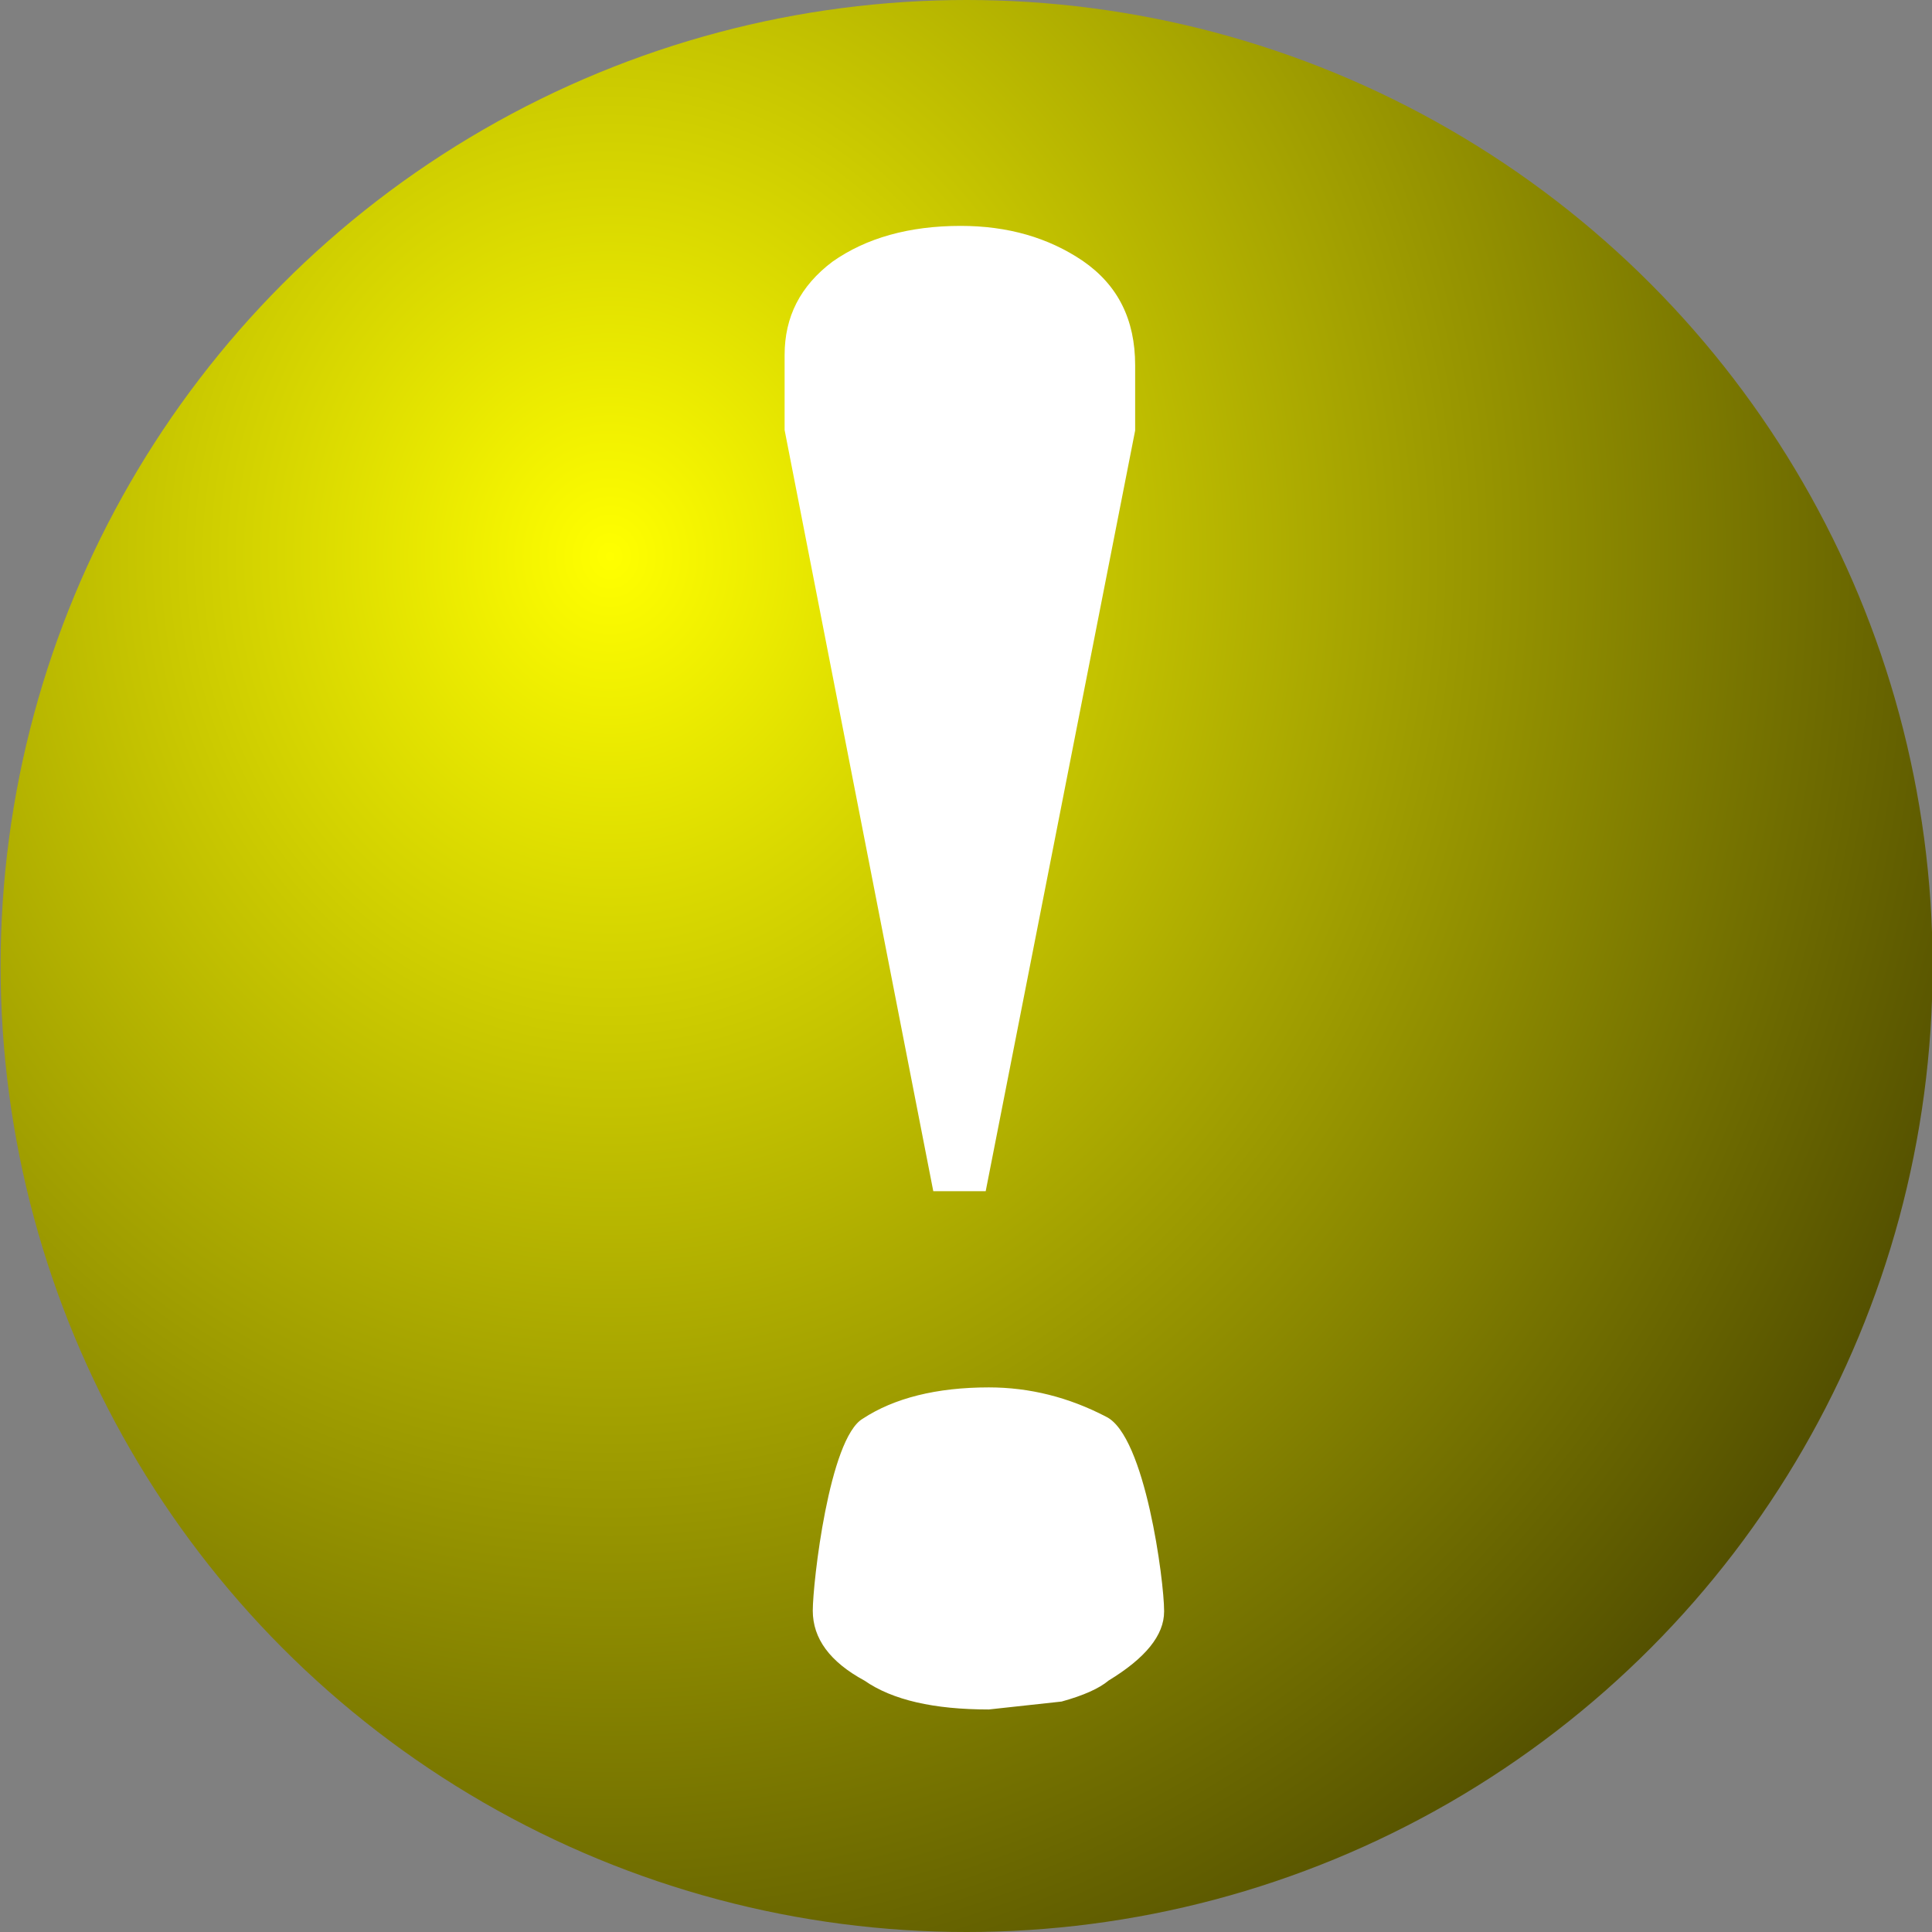
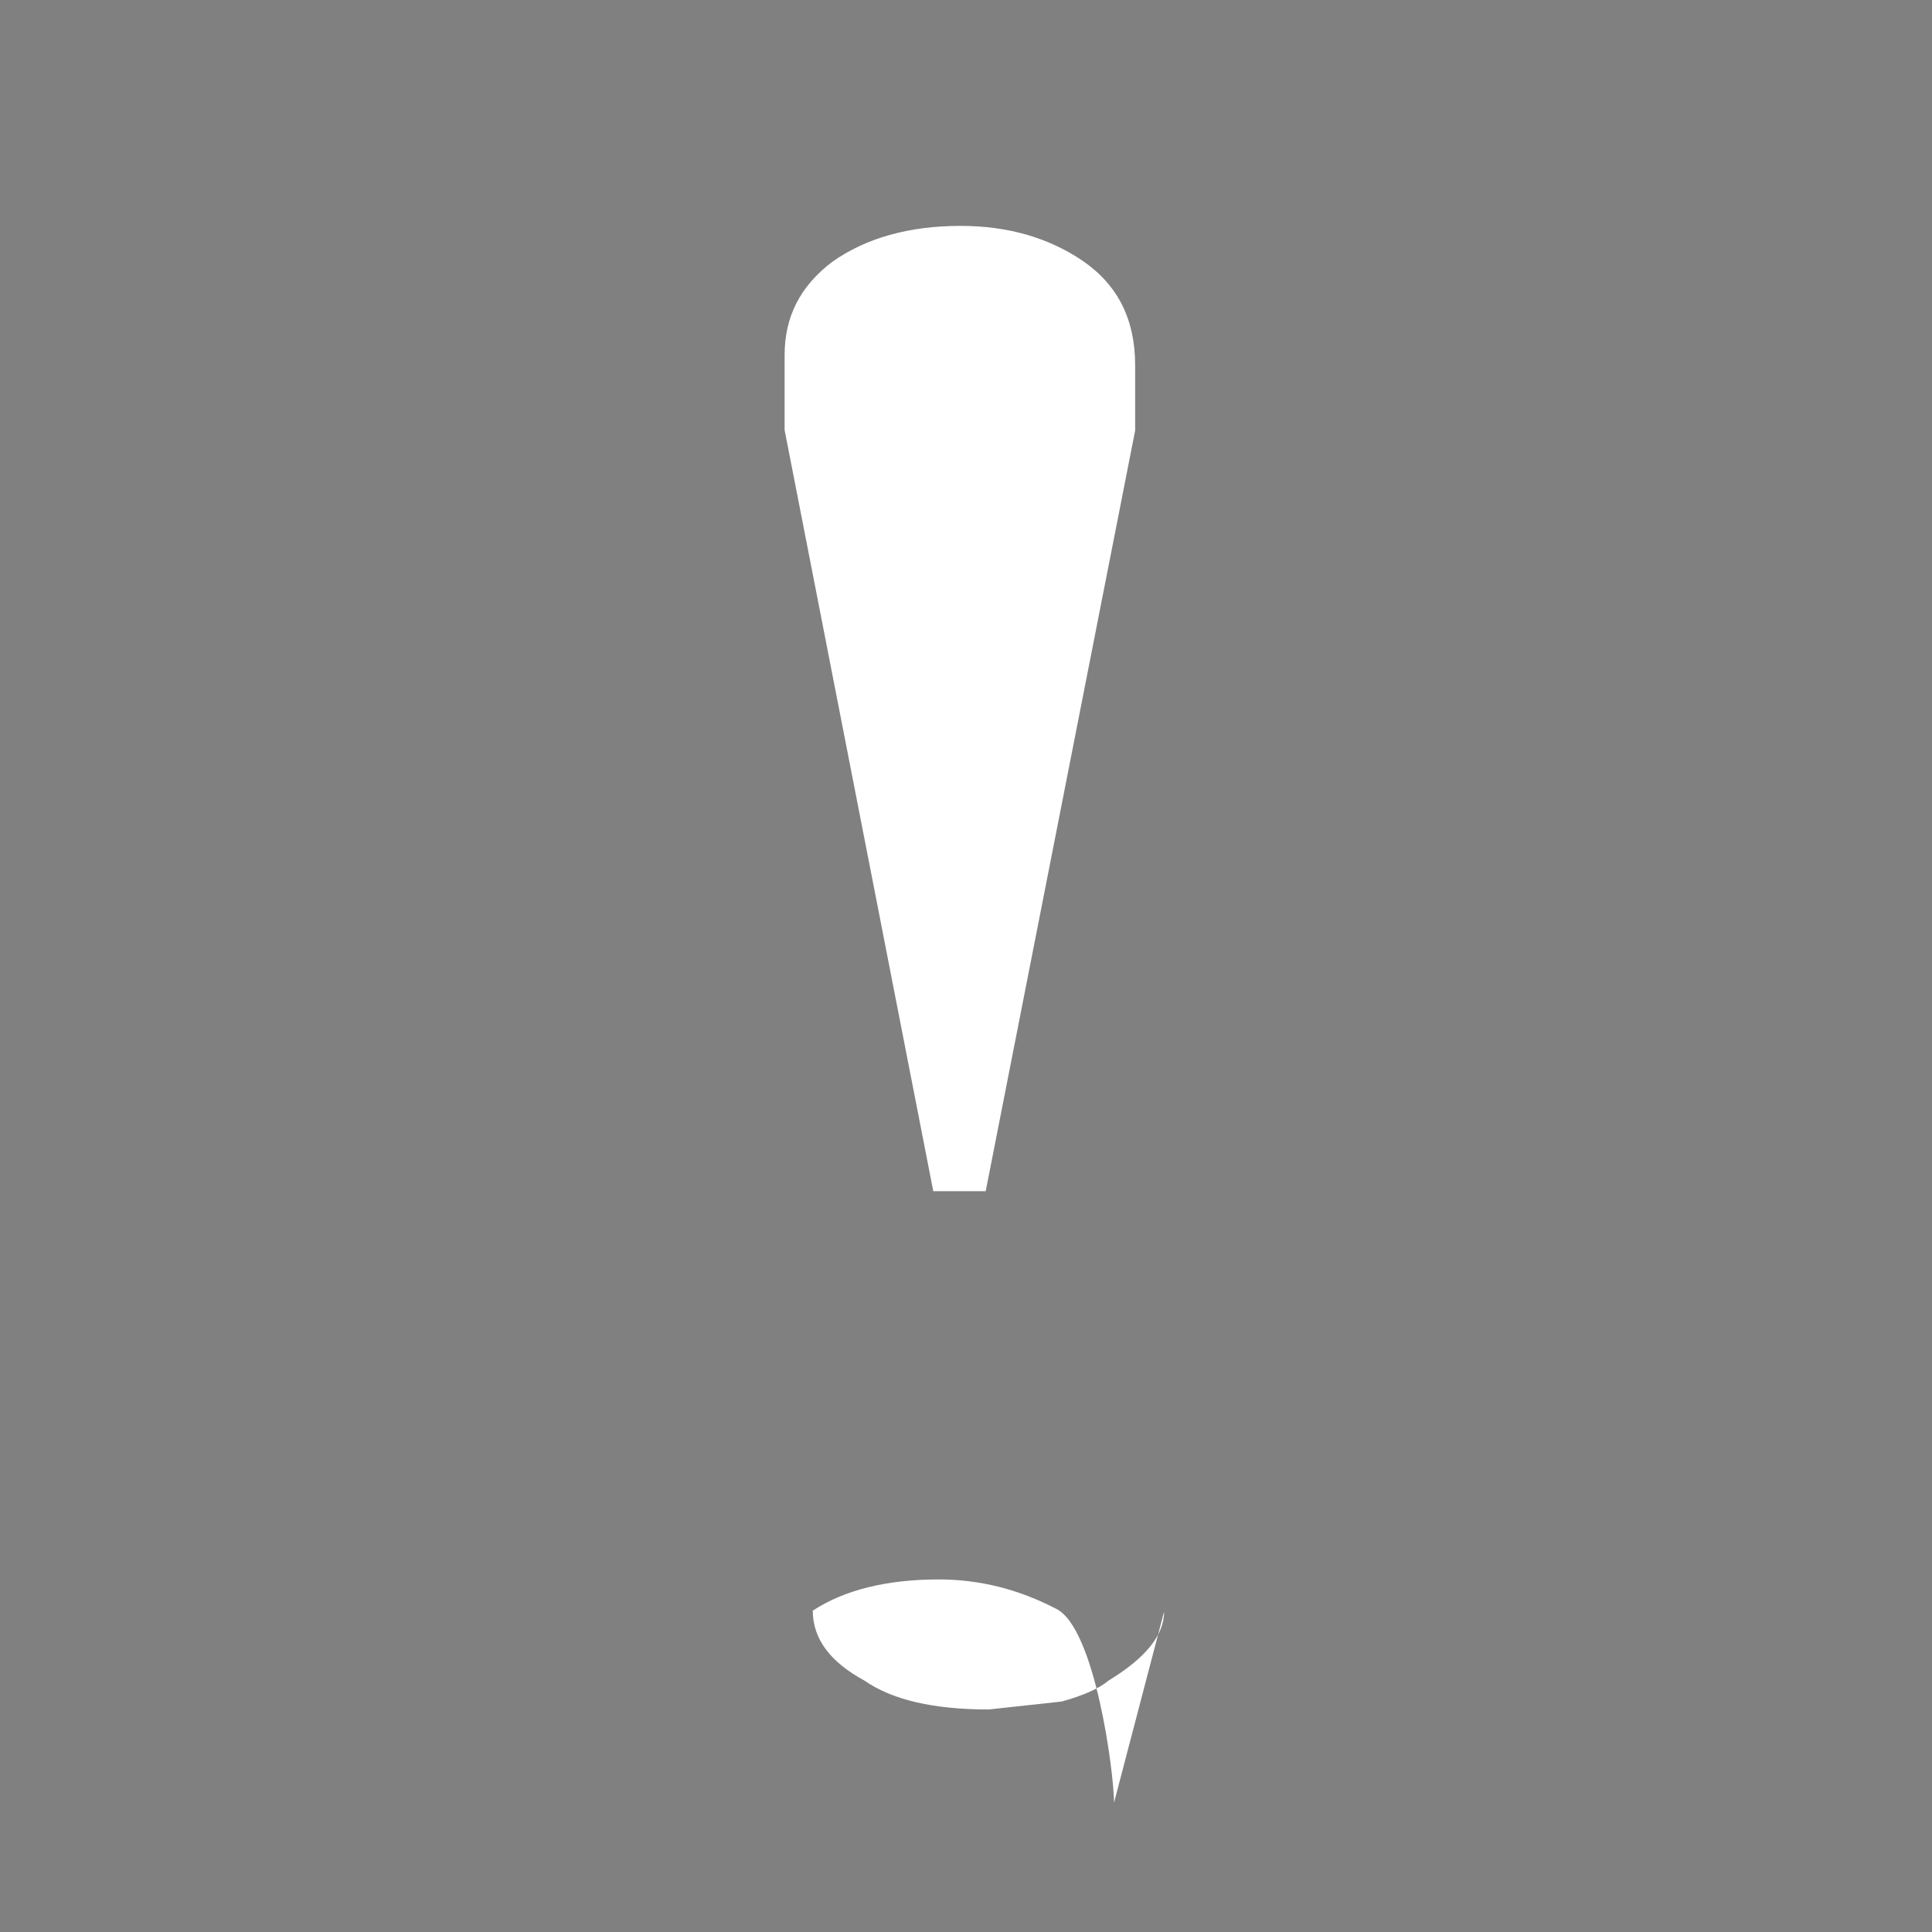
<svg xmlns="http://www.w3.org/2000/svg" xmlns:xlink="http://www.w3.org/1999/xlink" width="32" height="32">
  <rect width="100%" height="100%" fill="#808080" stroke="none" />
  <defs>
    <radialGradient xlink:href="#a" id="b" cx="33.01" cy="13.52" fx="33.01" fy="13.52" r="16" gradientUnits="userSpaceOnUse" gradientTransform="matrix(-.001 2.402 -2.174 -.001 39.4 -69.18)" spreadMethod="pad" />
    <linearGradient id="a">
      <stop offset="0" stop-color="#ff0" />
      <stop offset="1" stop-color="#050000" />
    </linearGradient>
  </defs>
  <g transform="translate(.13 -.88)">
-     <circle cx="15.88" cy="16.88" r="16" fill="url(#b)" fill-rule="evenodd" />
-     <path d="M14.33 7.94v1.4l-1.91 16.32h-.67L9.85 9.33V7.72c0-.82.2-1.48.61-2 .43-.51.98-.77 1.64-.77.6 0 1.12.25 1.56.75.45.52.67 1.26.67 2.24zm.37 26.74c0 .51-.24 1-.71 1.48-.12.17-.32.32-.6.45l-.93.17c-.7 0-1.23-.2-1.59-.62-.44-.4-.66-.9-.66-1.5s.21-3.7.64-4.12c.4-.44.94-.67 1.61-.67.52 0 1.02.21 1.5.63.5.41.74 3.53.74 4.16z" transform="matrix(1.296 0 0 .772 .1 .8)" aria-label="!" style="line-height:1.25;-inkscape-font-specification:&quot;Mitra Mono&quot;" font-weight="400" font-size="43.99" font-family="Mitra Mono" letter-spacing="0" word-spacing="0" fill="#fff" stroke-width="1.1" />
+     <path d="M14.33 7.94v1.4l-1.91 16.32h-.67L9.85 9.33V7.72c0-.82.2-1.48.61-2 .43-.51.98-.77 1.64-.77.6 0 1.12.25 1.56.75.45.52.67 1.26.67 2.24zm.37 26.74c0 .51-.24 1-.71 1.48-.12.17-.32.32-.6.45l-.93.17c-.7 0-1.23-.2-1.59-.62-.44-.4-.66-.9-.66-1.5c.4-.44.94-.67 1.61-.67.52 0 1.02.21 1.5.63.5.41.74 3.53.74 4.16z" transform="matrix(1.296 0 0 .772 .1 .8)" aria-label="!" style="line-height:1.25;-inkscape-font-specification:&quot;Mitra Mono&quot;" font-weight="400" font-size="43.99" font-family="Mitra Mono" letter-spacing="0" word-spacing="0" fill="#fff" stroke-width="1.1" />
  </g>
</svg>